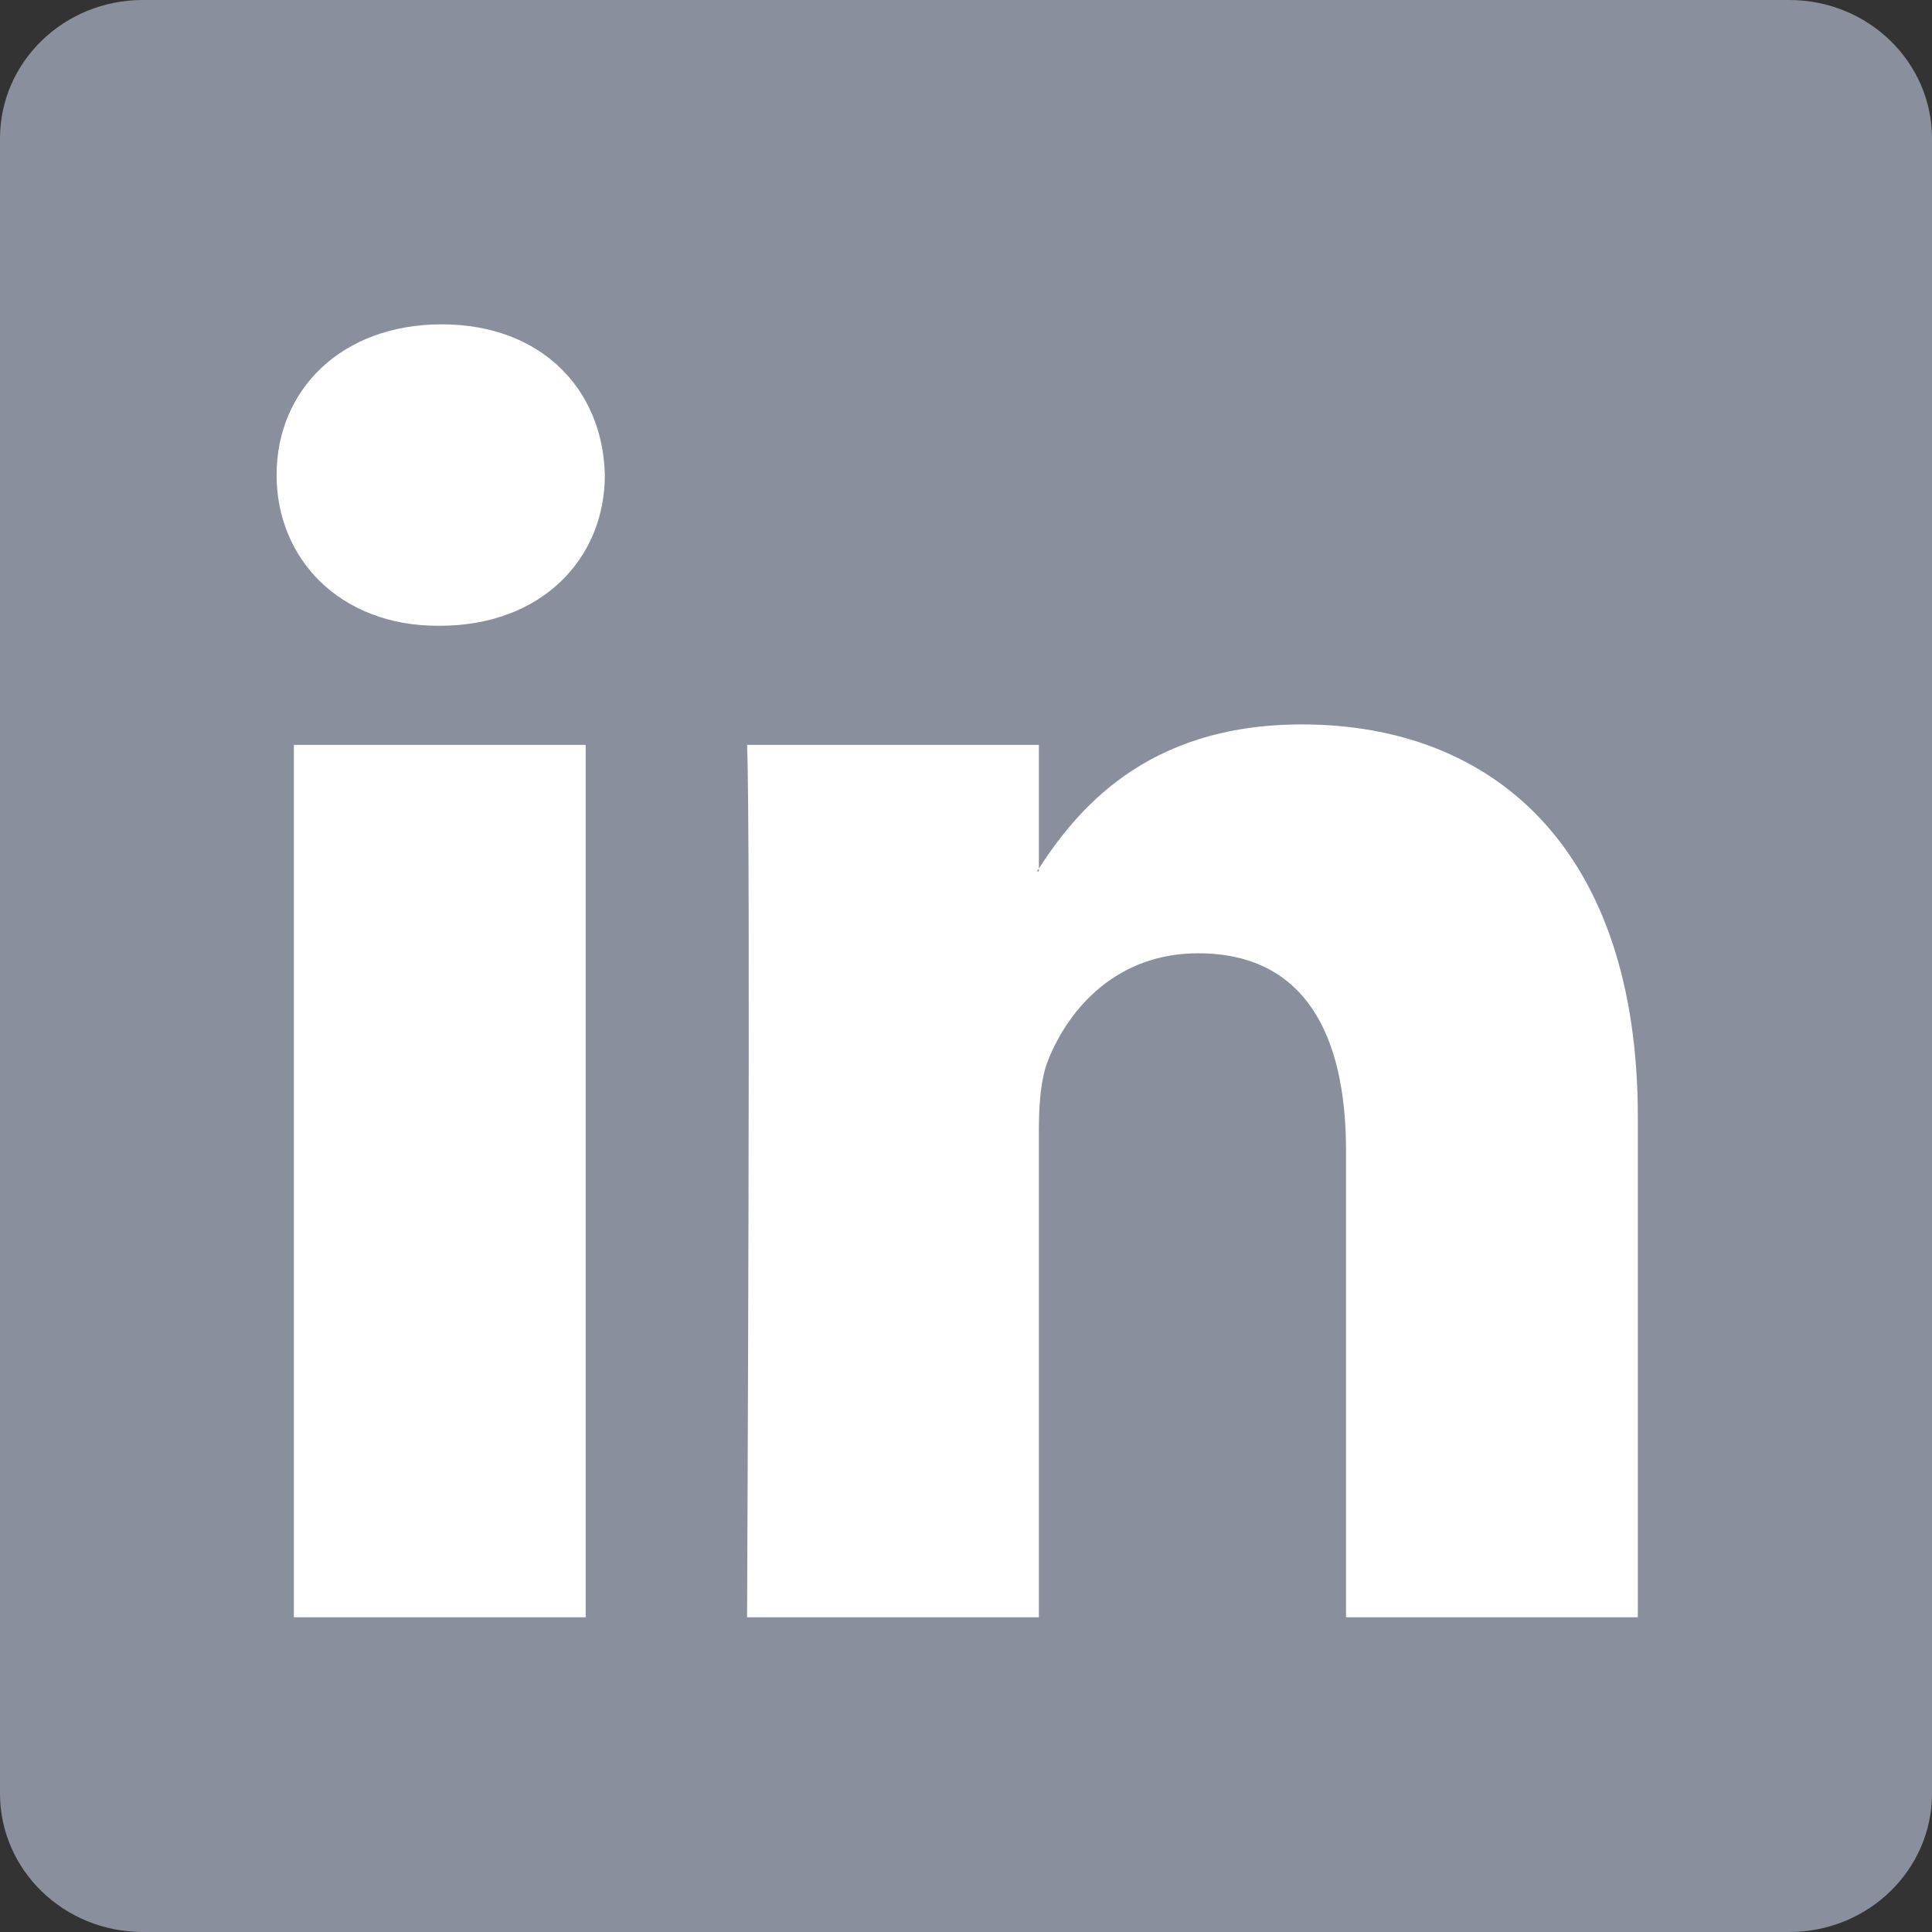
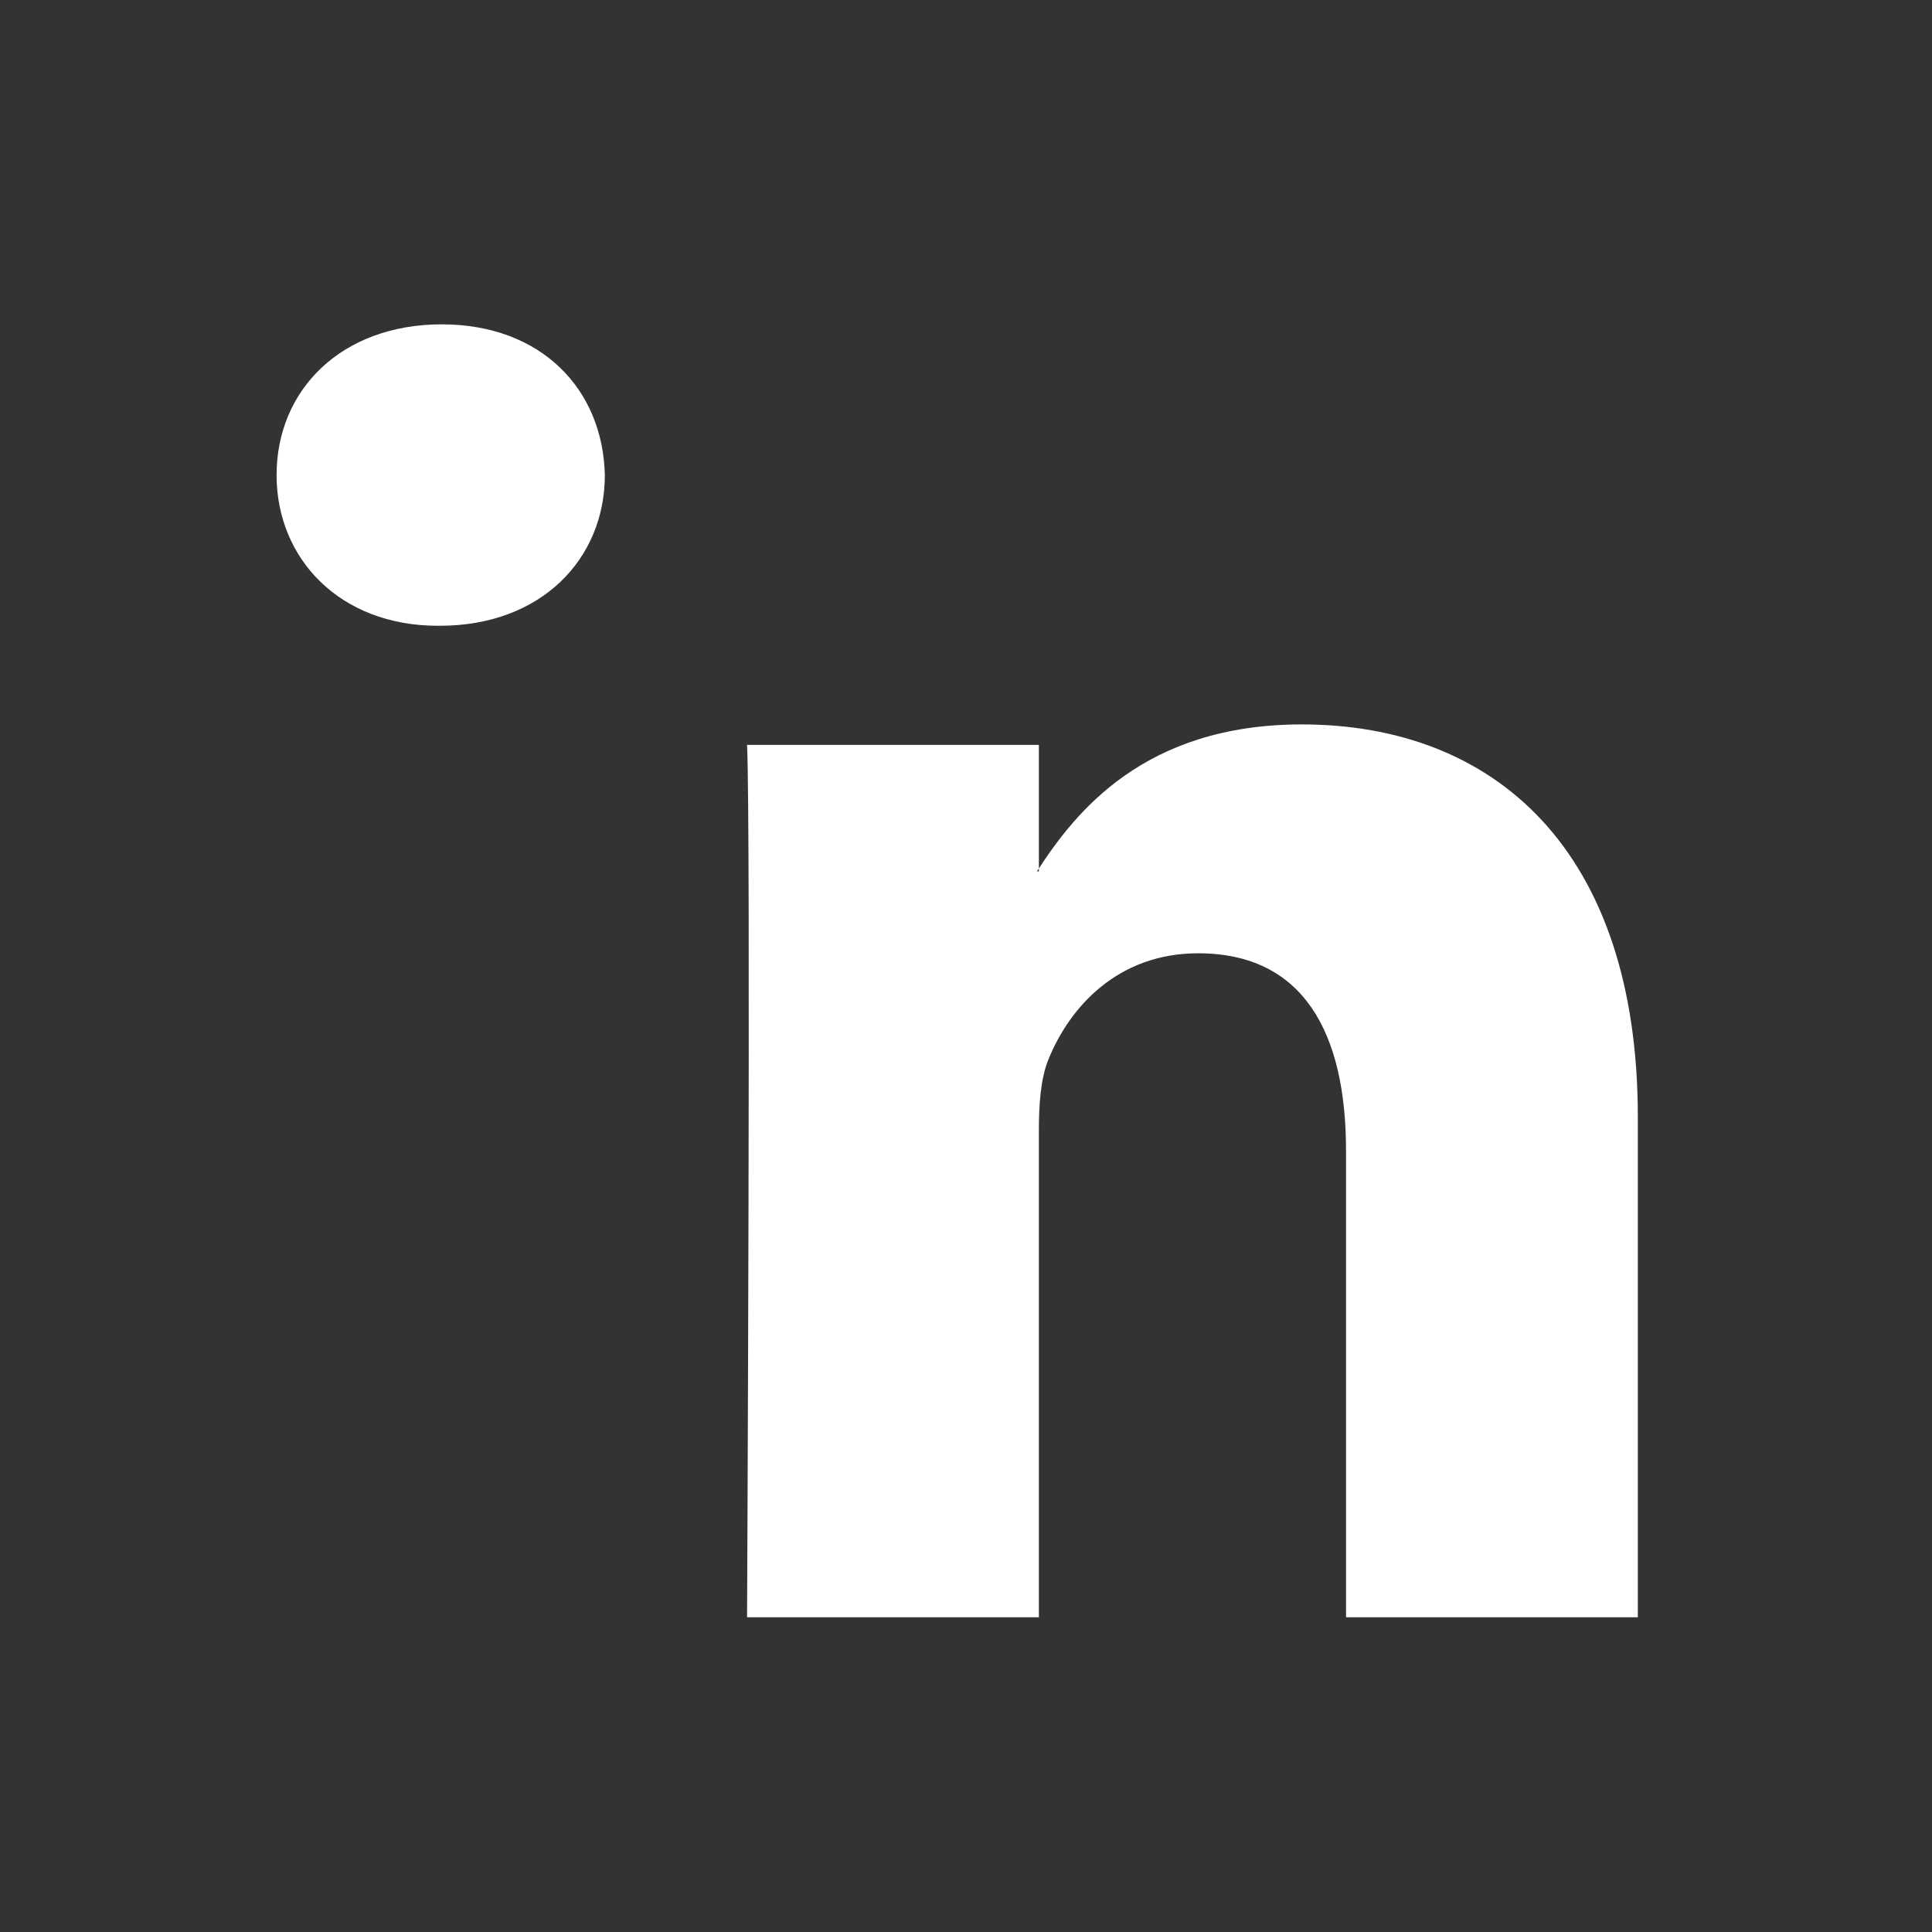
<svg xmlns="http://www.w3.org/2000/svg" width="50" height="50" viewBox="0 0 50 50" fill="none">
  <rect x="0" y="0" width="50" height="50" fill="#333333" stroke="none" />
-   <path d="M0 3.582C0 1.604 1.654 -1.32525e-06 3.695 -1.32525e-06H46.305C48.346 -1.32525e-06 50 1.604 50 3.582V46.418C50 48.397 48.346 50 46.305 50H3.695C1.654 50 0 48.397 0 46.418V3.582Z" fill="#898F9C" />
-   <path fill-rule="evenodd" clip-rule="evenodd" d="M15.157 41.855V19.278H7.605V41.855H15.157ZM11.381 16.195C14.014 16.195 15.653 14.461 15.653 12.295C15.604 10.079 14.014 8.394 11.431 8.394C8.847 8.394 7.158 10.079 7.158 12.295C7.158 14.461 8.797 16.195 11.331 16.195H11.381Z" fill="white" />
+   <path fill-rule="evenodd" clip-rule="evenodd" d="M15.157 41.855V19.278H7.605H15.157ZM11.381 16.195C14.014 16.195 15.653 14.461 15.653 12.295C15.604 10.079 14.014 8.394 11.431 8.394C8.847 8.394 7.158 10.079 7.158 12.295C7.158 14.461 8.797 16.195 11.331 16.195H11.381Z" fill="white" />
  <path fill-rule="evenodd" clip-rule="evenodd" d="M19.334 41.855H26.886V29.247C26.886 28.572 26.935 27.898 27.134 27.416C27.68 26.068 28.923 24.671 31.009 24.671C33.742 24.671 34.835 26.742 34.835 29.777V41.855H42.387V28.91C42.387 21.975 38.661 18.748 33.692 18.748C29.618 18.748 27.829 21.011 26.836 22.552H26.886V19.278H19.334C19.433 21.396 19.334 41.855 19.334 41.855Z" fill="white" />
</svg>